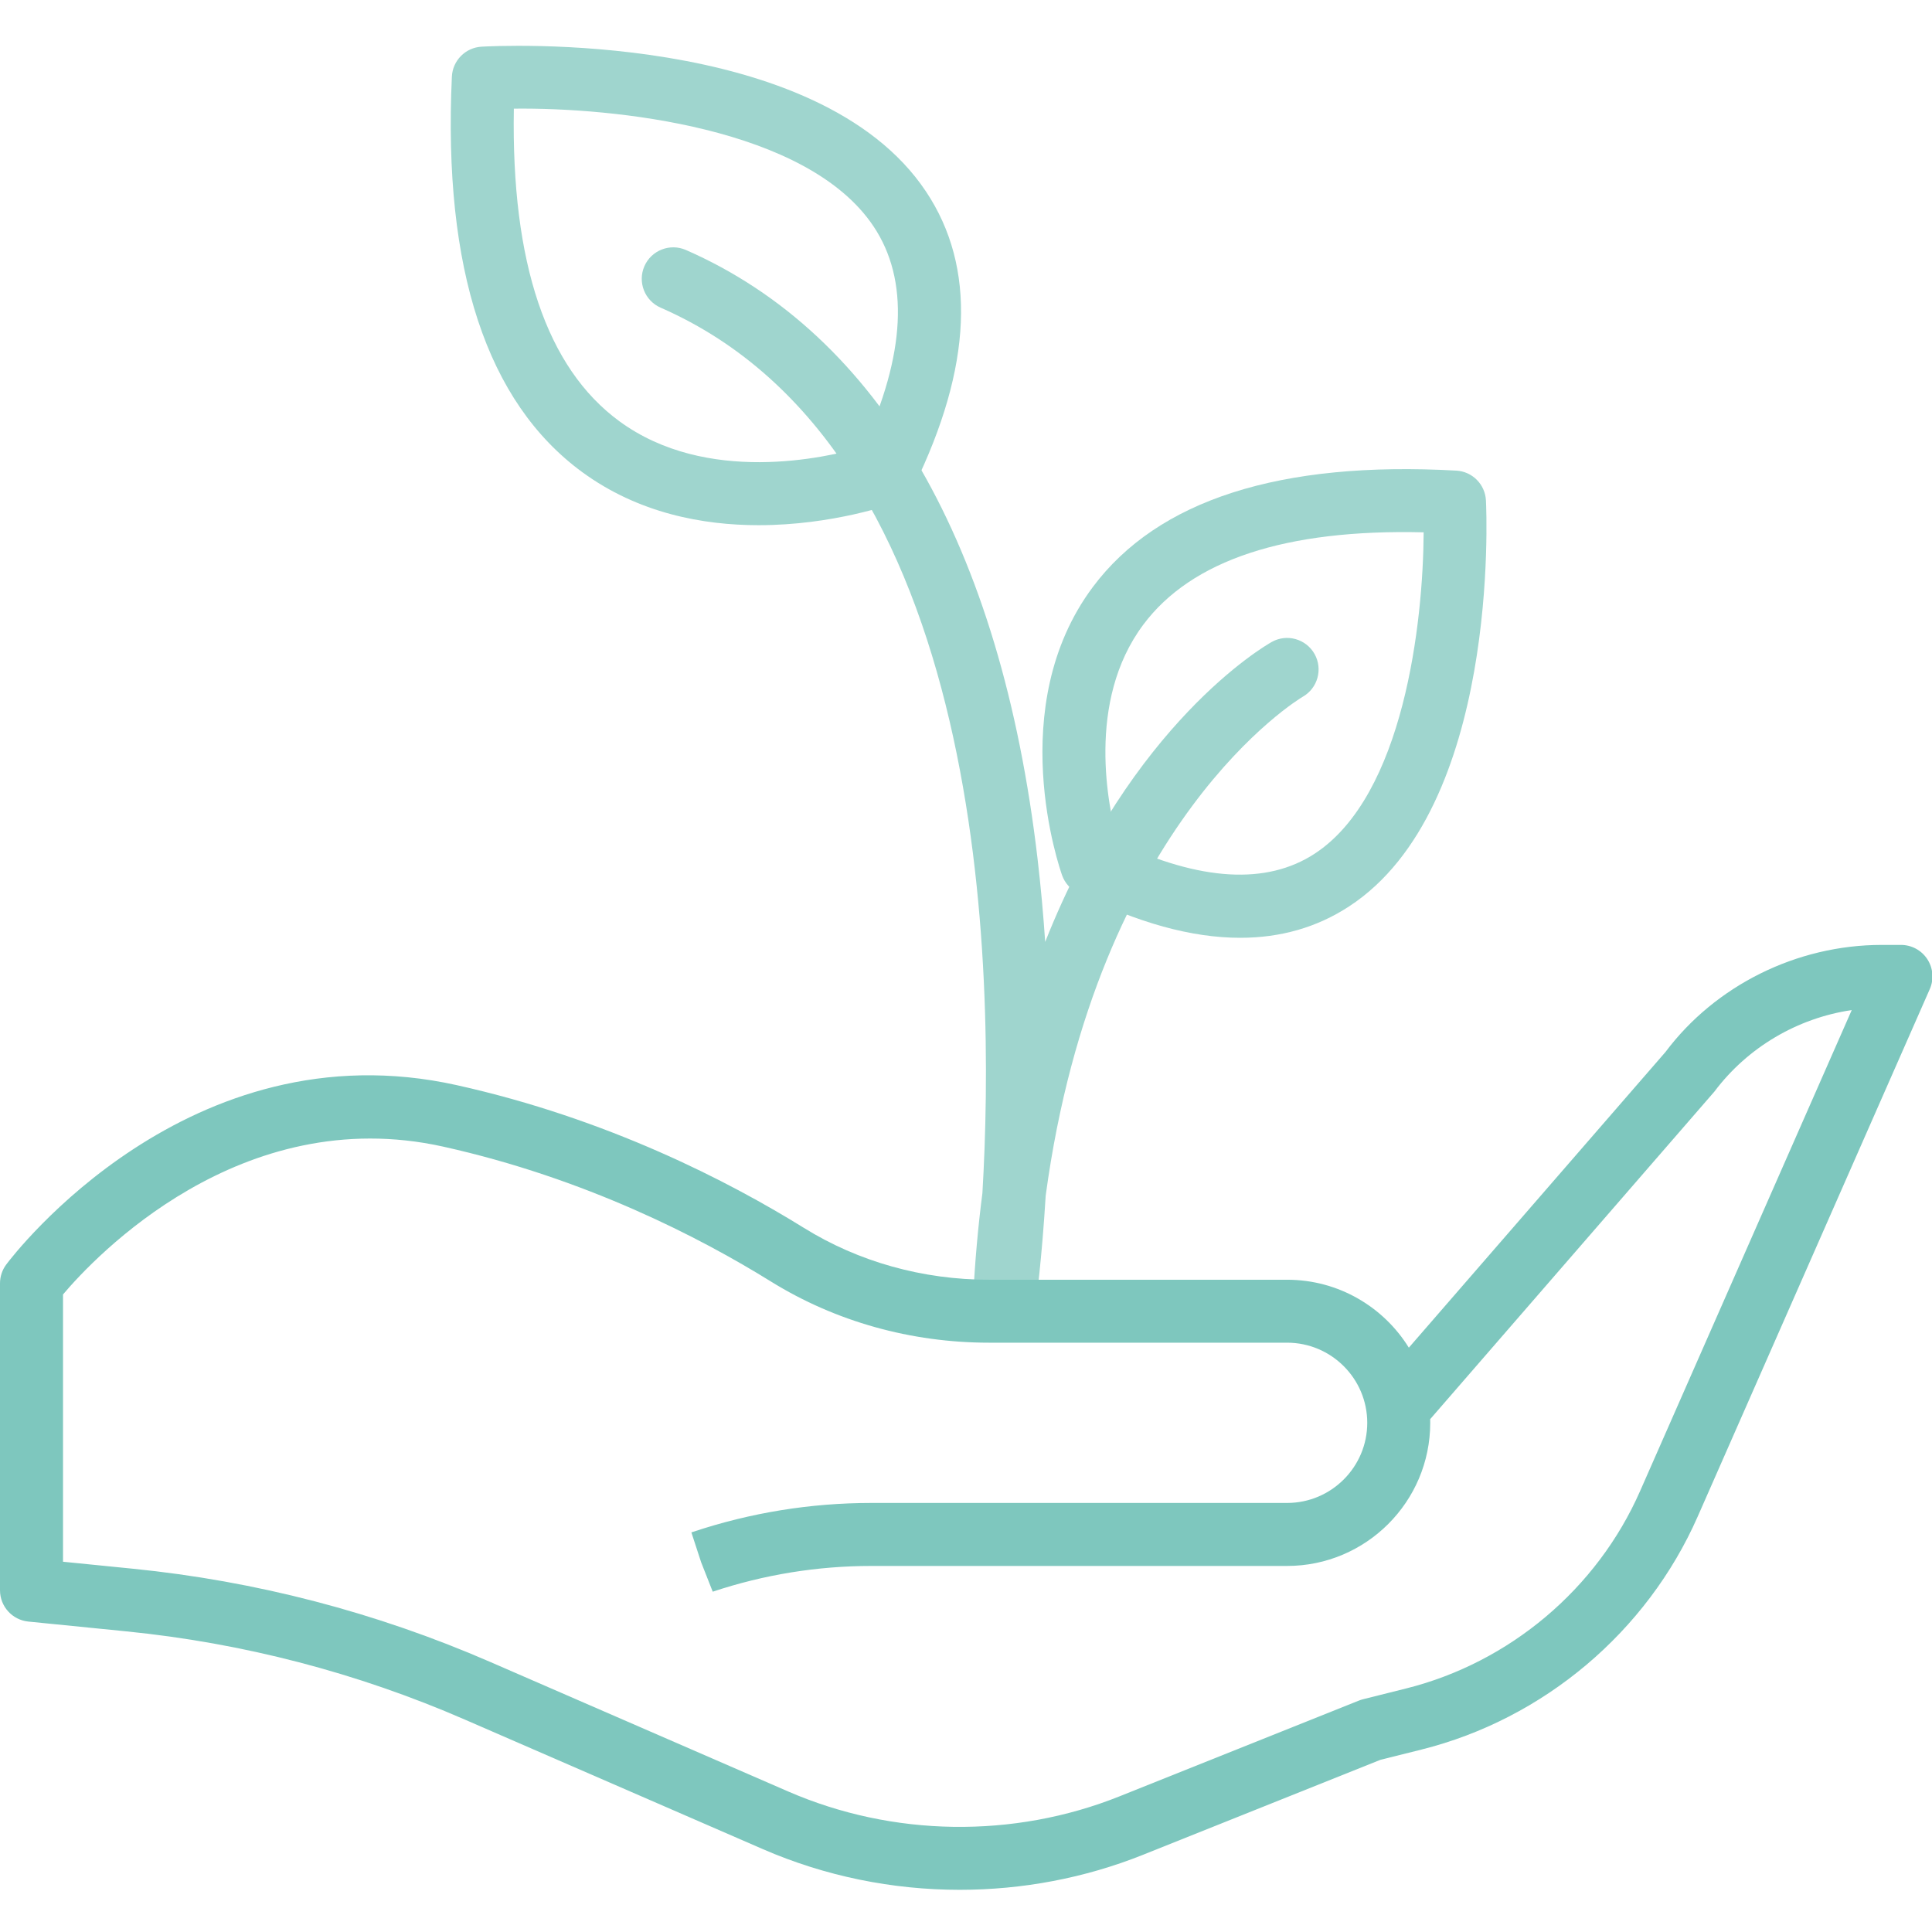
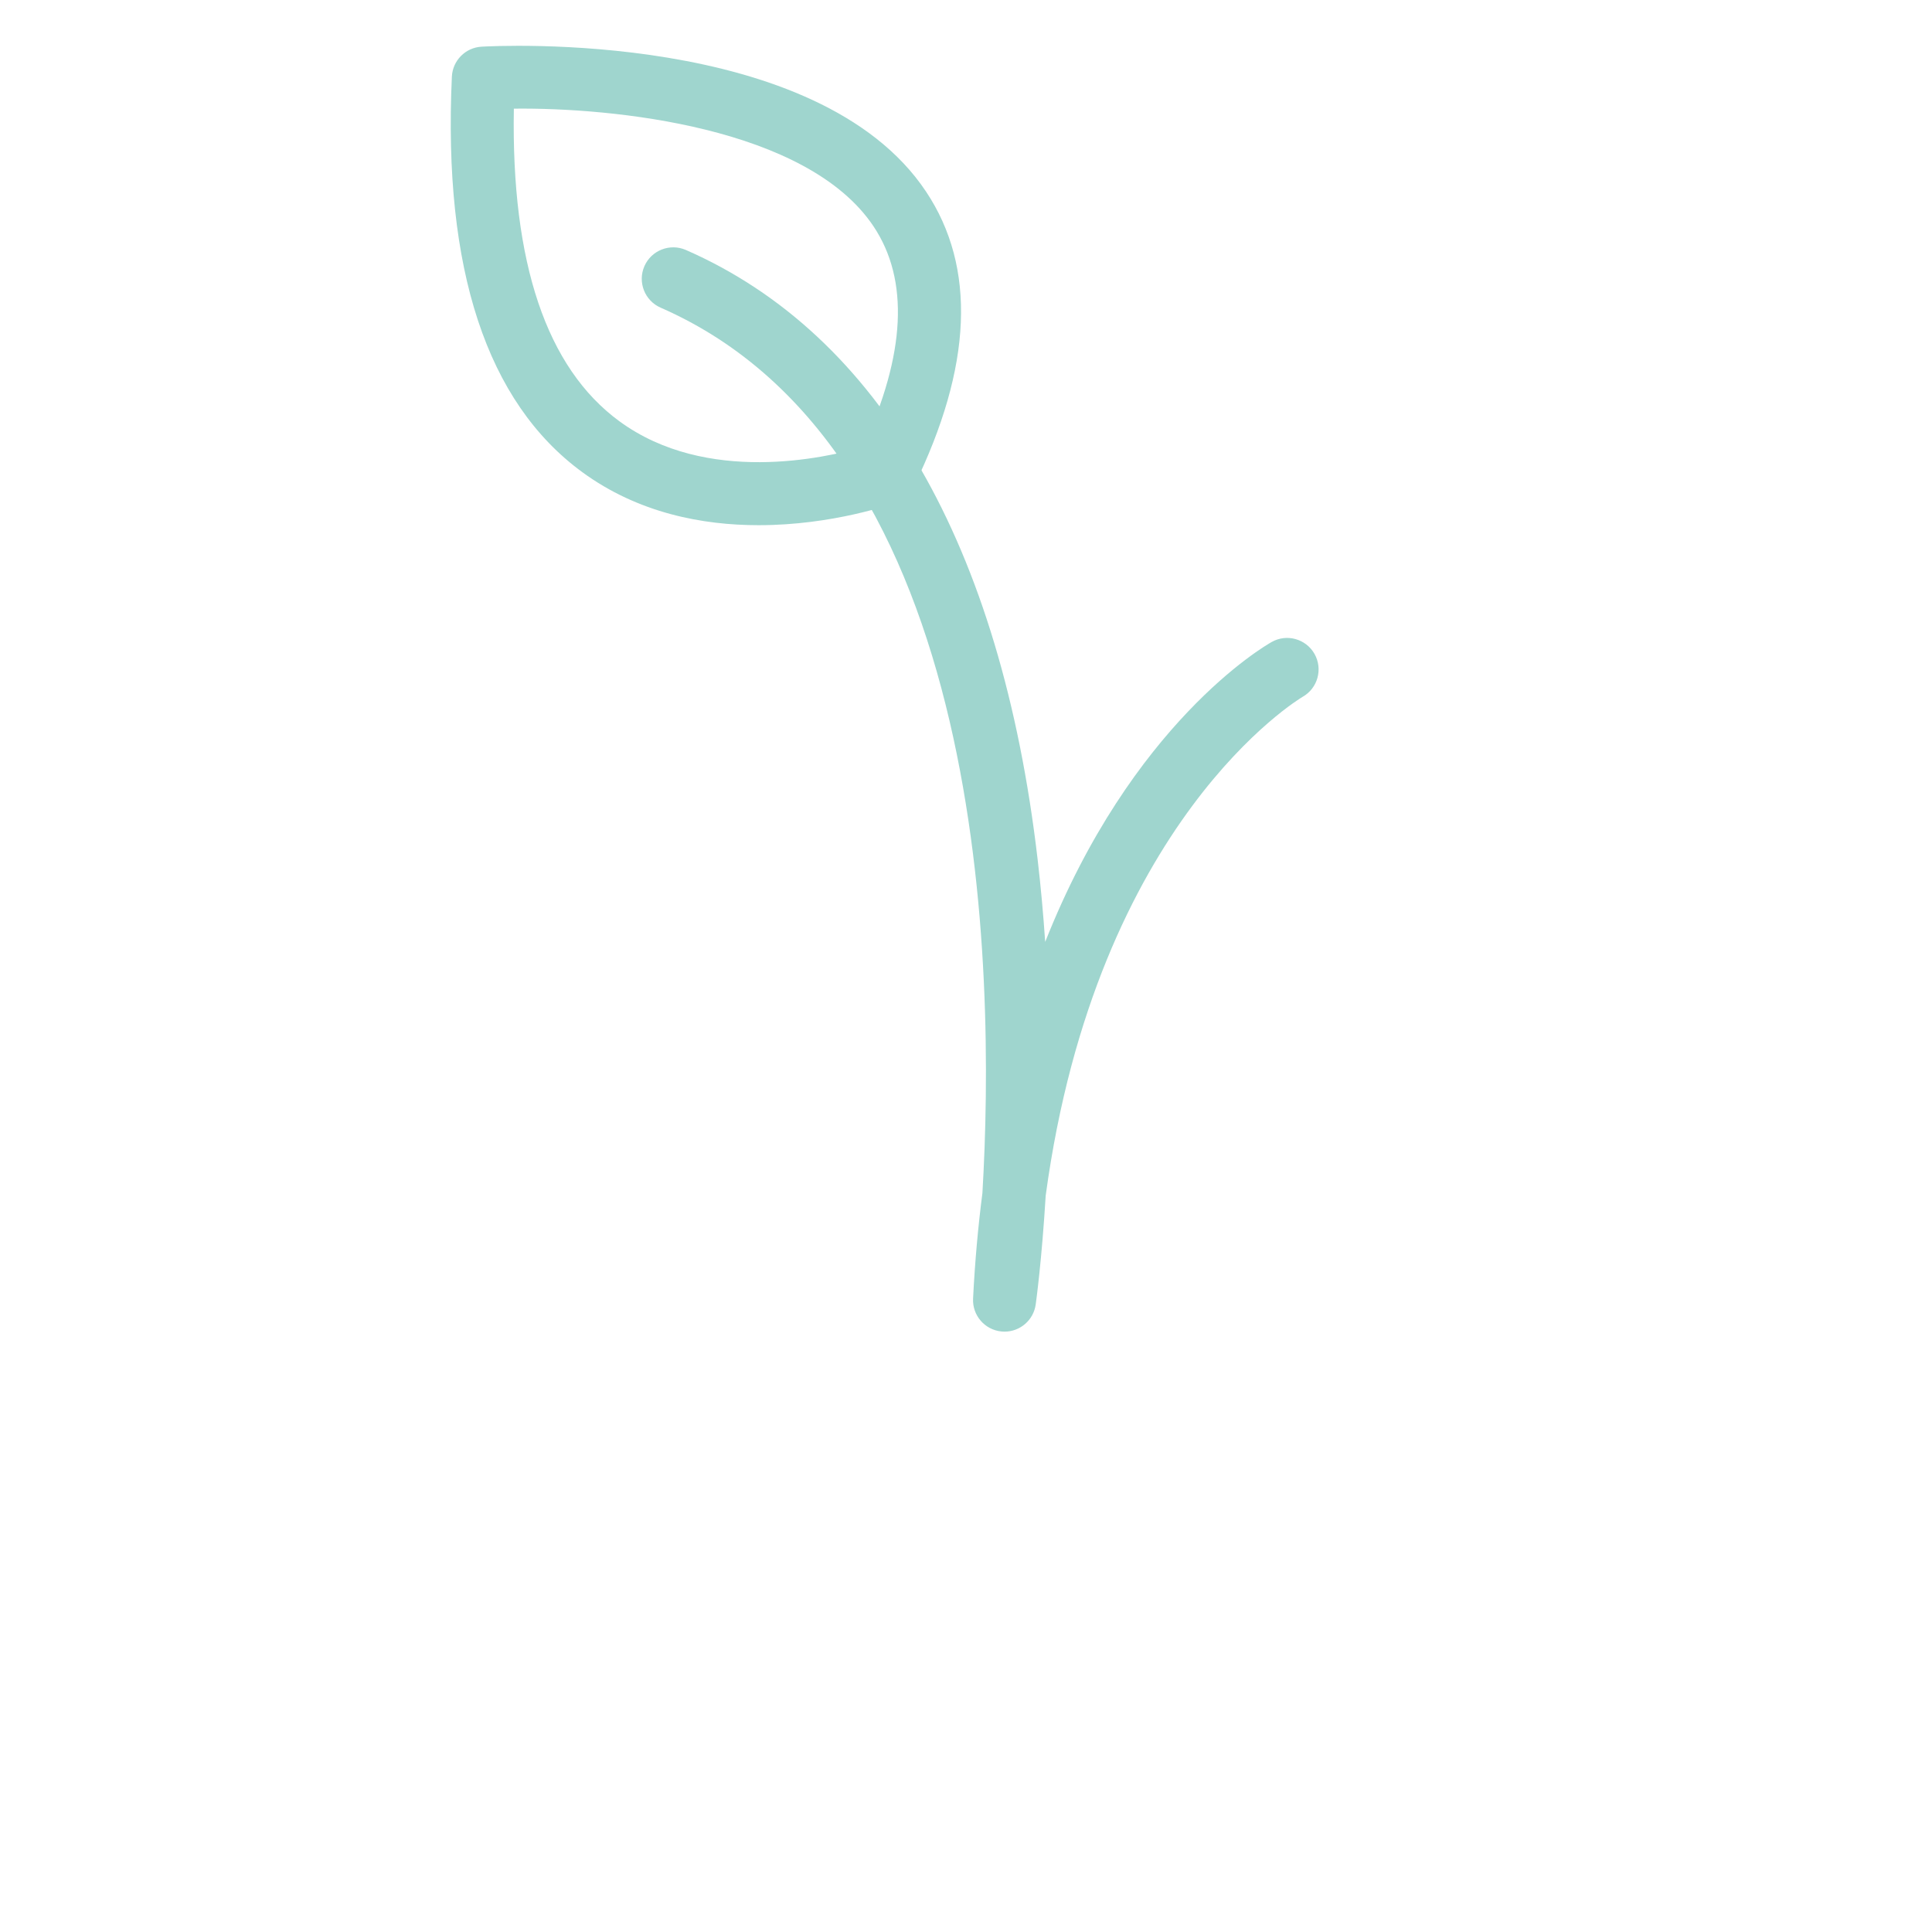
<svg xmlns="http://www.w3.org/2000/svg" width="100%" height="100%" viewBox="0 0 418 418" version="1.1" xml:space="preserve" style="fill-rule:evenodd;clip-rule:evenodd;stroke-linejoin:round;stroke-miterlimit:2;">
  <g transform="matrix(0.998,0,0,0.998,0,9.446)">
-     <path d="M268.867,193.84C258.367,193.84 246.594,190.598 233.633,184.117C232.063,183.328 230.852,181.961 230.258,180.309C229.73,178.828 217.531,143.738 236.918,117.789C251.008,98.926 277.5,90.43 315.703,92.559C319.188,92.75 321.965,95.543 322.137,99.035C322.273,101.746 325.09,165.734 292.461,187.039C285.523,191.574 277.641,193.84 268.867,193.84ZM242.34,173.16C260.273,181.57 274.609,182.395 285,175.609C304.348,162.973 308.531,125.461 308.633,105.938C278.699,105.207 258.32,111.953 247.855,125.957C235.402,142.633 240.242,165.57 242.34,173.16Z" style="fill:rgb(159,213,206);fill-rule:nonzero;" />
-   </g>
+     </g>
  <g transform="matrix(0.998,0,0,0.998,0,9.446)">
    <path d="M217.777,279.219C217.563,279.219 217.348,279.207 217.129,279.188C213.492,278.844 210.77,275.699 210.953,272.047C211.355,264.016 212.043,256.398 212.977,249.18C215.816,200.867 214.352,88.359 143.219,57.234C139.766,55.723 138.188,51.699 139.699,48.242C141.207,44.793 145.242,43.219 148.691,44.727C190.609,63.066 216.98,108.727 224.938,176.77C225.652,182.867 226.188,188.879 226.586,194.734C245.32,147.395 273.98,130.668 275.688,129.711C278.969,127.855 283.133,129.035 284.984,132.313C286.824,135.594 285.668,139.746 282.398,141.598C281.676,142.02 237.727,168.395 226.695,249.73C225.855,263.645 224.645,272.516 224.531,273.328C224.059,276.734 221.148,279.219 217.777,279.219Z" style="fill:rgb(159,213,206);fill-rule:nonzero;" />
  </g>
  <g transform="matrix(0.998,0,0,0.998,0,9.446)">
    <path d="M164.461,104.391C152.355,104.391 138.391,101.797 126.203,92.871C105.531,77.723 96.031,48.883 97.961,7.156C98.125,3.668 100.891,0.863 104.379,0.656C107.332,0.488 177.23,-3.242 200.75,32.063C211.703,48.496 210.805,70.02 198.09,96.047C197.316,97.629 195.965,98.852 194.313,99.457C193.395,99.797 180.578,104.391 164.461,104.391ZM191.957,93.051L192.023,93.051L191.957,93.051ZM111.398,14.09C110.809,47.512 118.492,70.293 134.27,81.855C153.16,95.695 178.953,89.813 187.063,87.449C196.34,67.316 197.125,51.242 189.391,39.633C175.016,18.055 132.859,13.836 111.398,14.09Z" style="fill:rgb(159,213,206);fill-rule:nonzero;" />
  </g>
  <g transform="matrix(0.998,0,0,0.998,0,9.446)">
-     <path d="M208.07,400.227C193.477,400.227 178.891,397.285 165.383,391.41L100.793,363.332C77.426,353.168 52.719,346.73 27.359,344.195L6.148,342.074C2.656,341.727 -0,338.789 -0,335.281L-0,268.746C-0,267.27 0.48,265.832 1.367,264.652C2.953,262.531 40.969,212.867 99.039,225.789C131.699,233.047 157.996,246.629 174.305,256.746C186.145,264.09 200.023,267.969 214.441,267.969L279.031,267.969C290.164,267.969 299.949,273.859 305.422,282.695L361.051,218.605C371.836,204.203 389.48,195.383 407.953,195.383L412.109,195.383C414.418,195.383 416.566,196.547 417.824,198.477C419.086,200.406 419.285,202.848 418.359,204.957L368.047,319.301C357.047,344.309 334.648,363.199 308.137,369.828L299.285,372.039L247.793,392.637C235.121,397.703 221.594,400.227 208.07,400.227ZM13.656,329.102L28.719,330.609C55.488,333.285 81.57,340.086 106.242,350.813L170.828,378.891C193.539,388.766 219.73,389.152 242.727,379.953L294.641,359.188C294.93,359.074 295.223,358.98 295.523,358.906L304.824,356.578C327.273,350.965 346.238,334.973 355.547,313.801L401.438,209.508C389.688,211.238 378.875,217.57 371.672,227.172L310.047,298.195C310.055,298.461 310.059,298.723 310.059,298.992C310.059,316.098 296.141,330.016 279.035,330.016L188.918,330.016C177.203,330.016 165.625,331.895 154.512,335.598L152.004,329.23L149.883,322.742L150.23,322.629C162.703,318.473 175.73,316.359 188.918,316.359L279.035,316.359C288.609,316.359 296.406,308.566 296.406,298.988C296.406,289.41 288.613,281.617 279.035,281.617L214.445,281.617C197.48,281.617 181.113,277.027 167.113,268.344C151.707,258.785 126.871,245.961 96.086,239.113C52.109,229.359 20.465,263.109 13.66,271.16L13.66,329.102L13.656,329.102Z" style="fill:rgb(126,199,190);fill-rule:nonzero;" />
-   </g>
+     </g>
</svg>